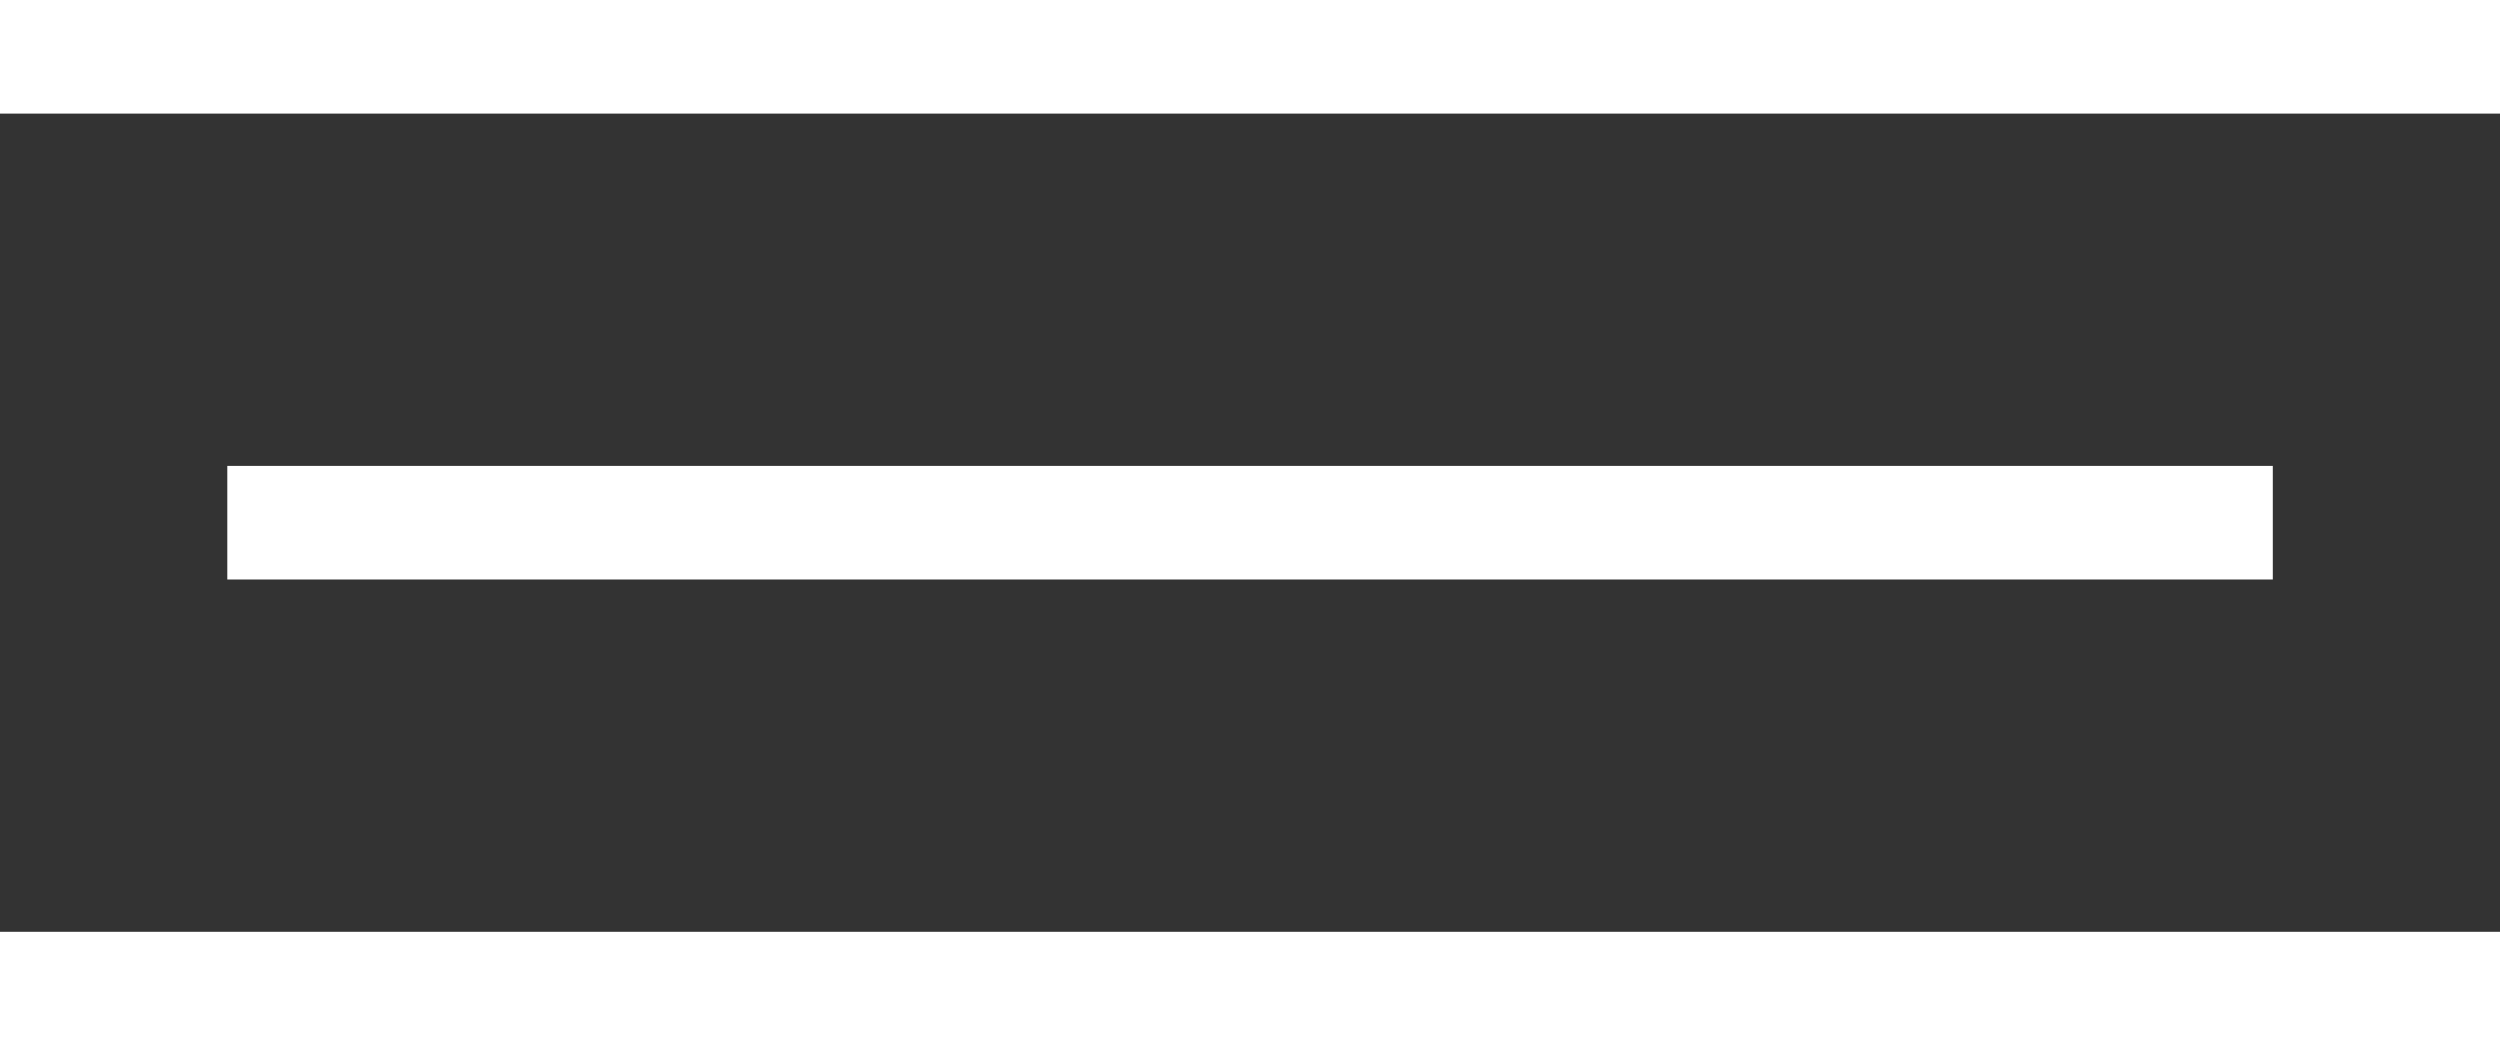
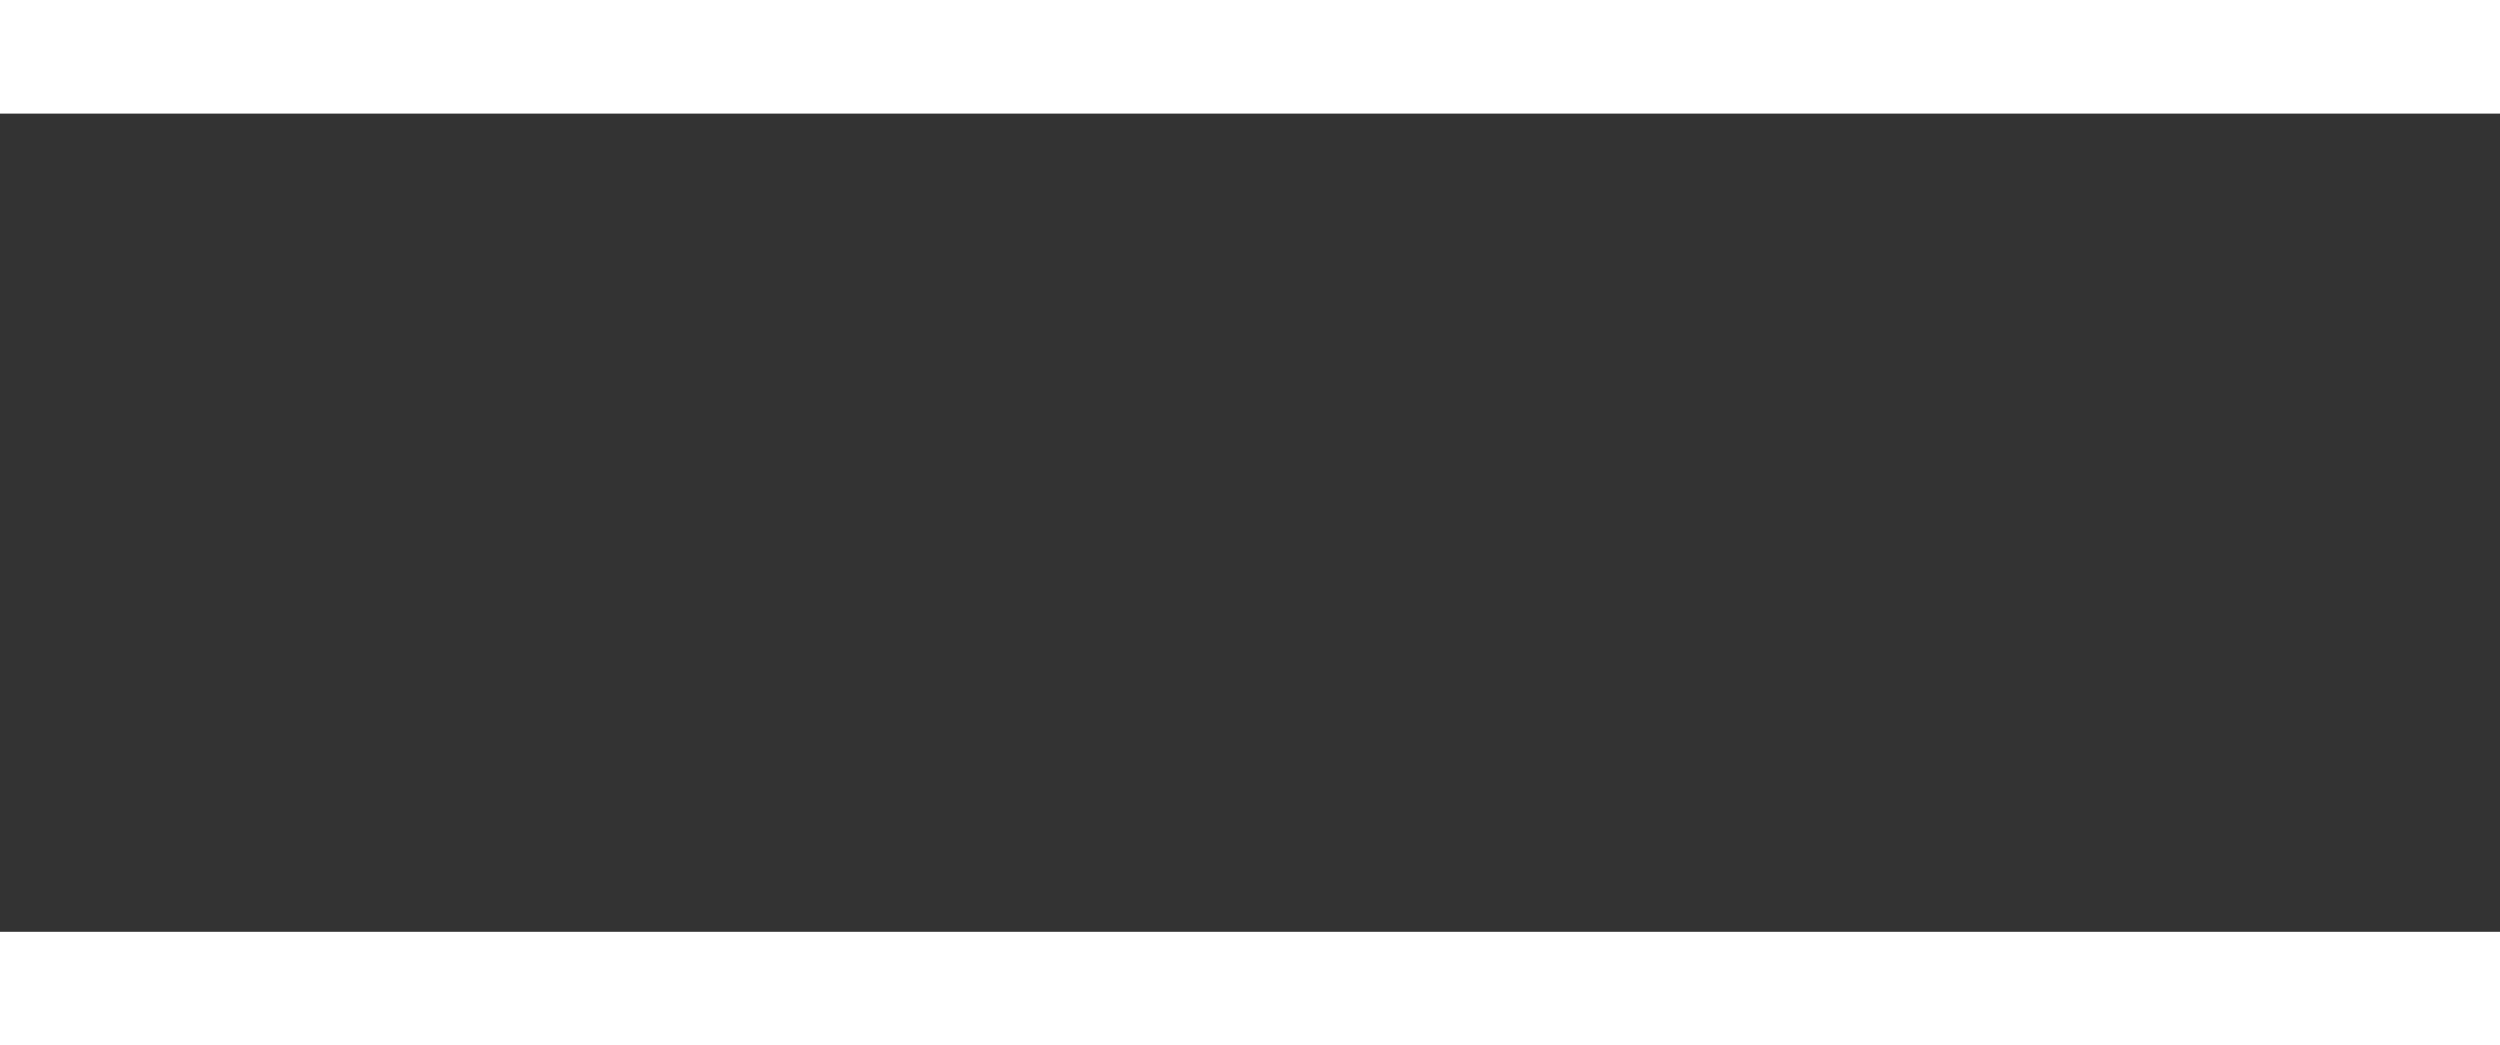
<svg xmlns="http://www.w3.org/2000/svg" id="Ebene_1" data-name="Ebene 1" width="50" height="20.909" viewBox="0 0 50 20.909">
  <rect x="0" y="0" width="50" height="20.909" fill="#333333" stroke="none" />
  <defs>
    <style>.cls-1{fill:#fff;}</style>
  </defs>
  <rect class="cls-1" width="50" height="2.272" />
-   <rect class="cls-1" x="4.546" y="9.318" width="40.91" height="2.272" />
  <rect class="cls-1" y="18.636" width="50" height="2.272" />
</svg>